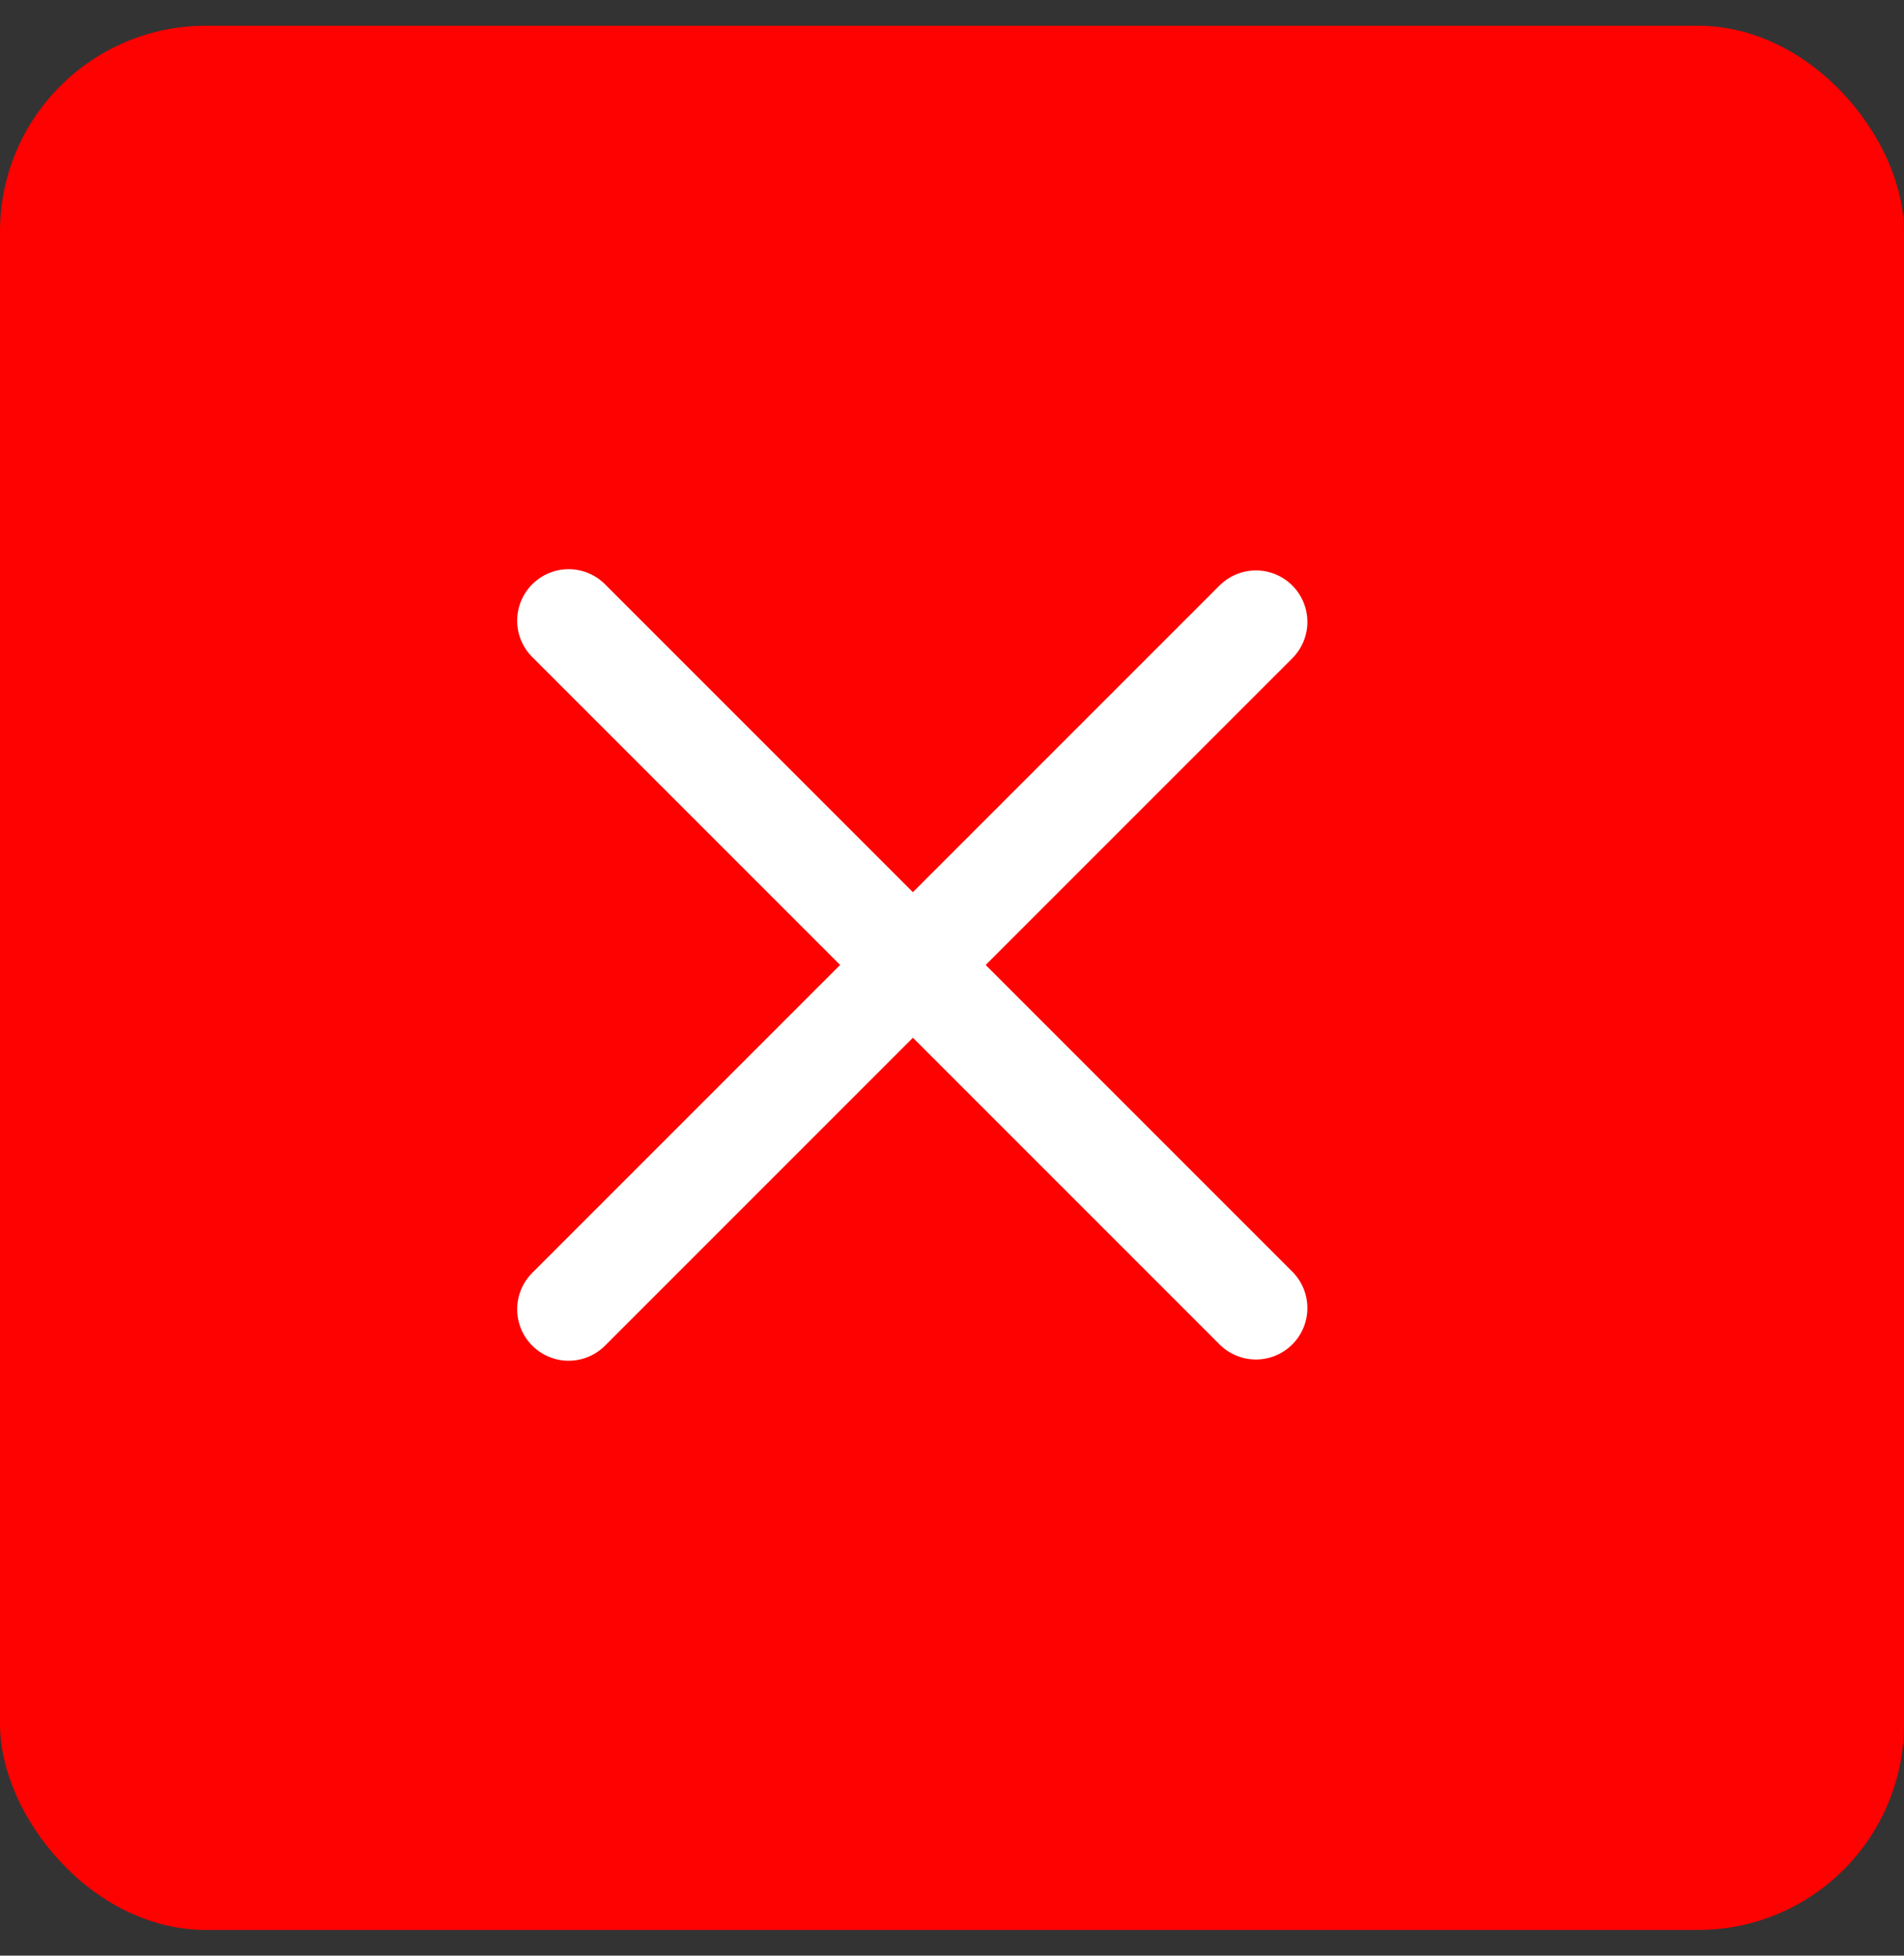
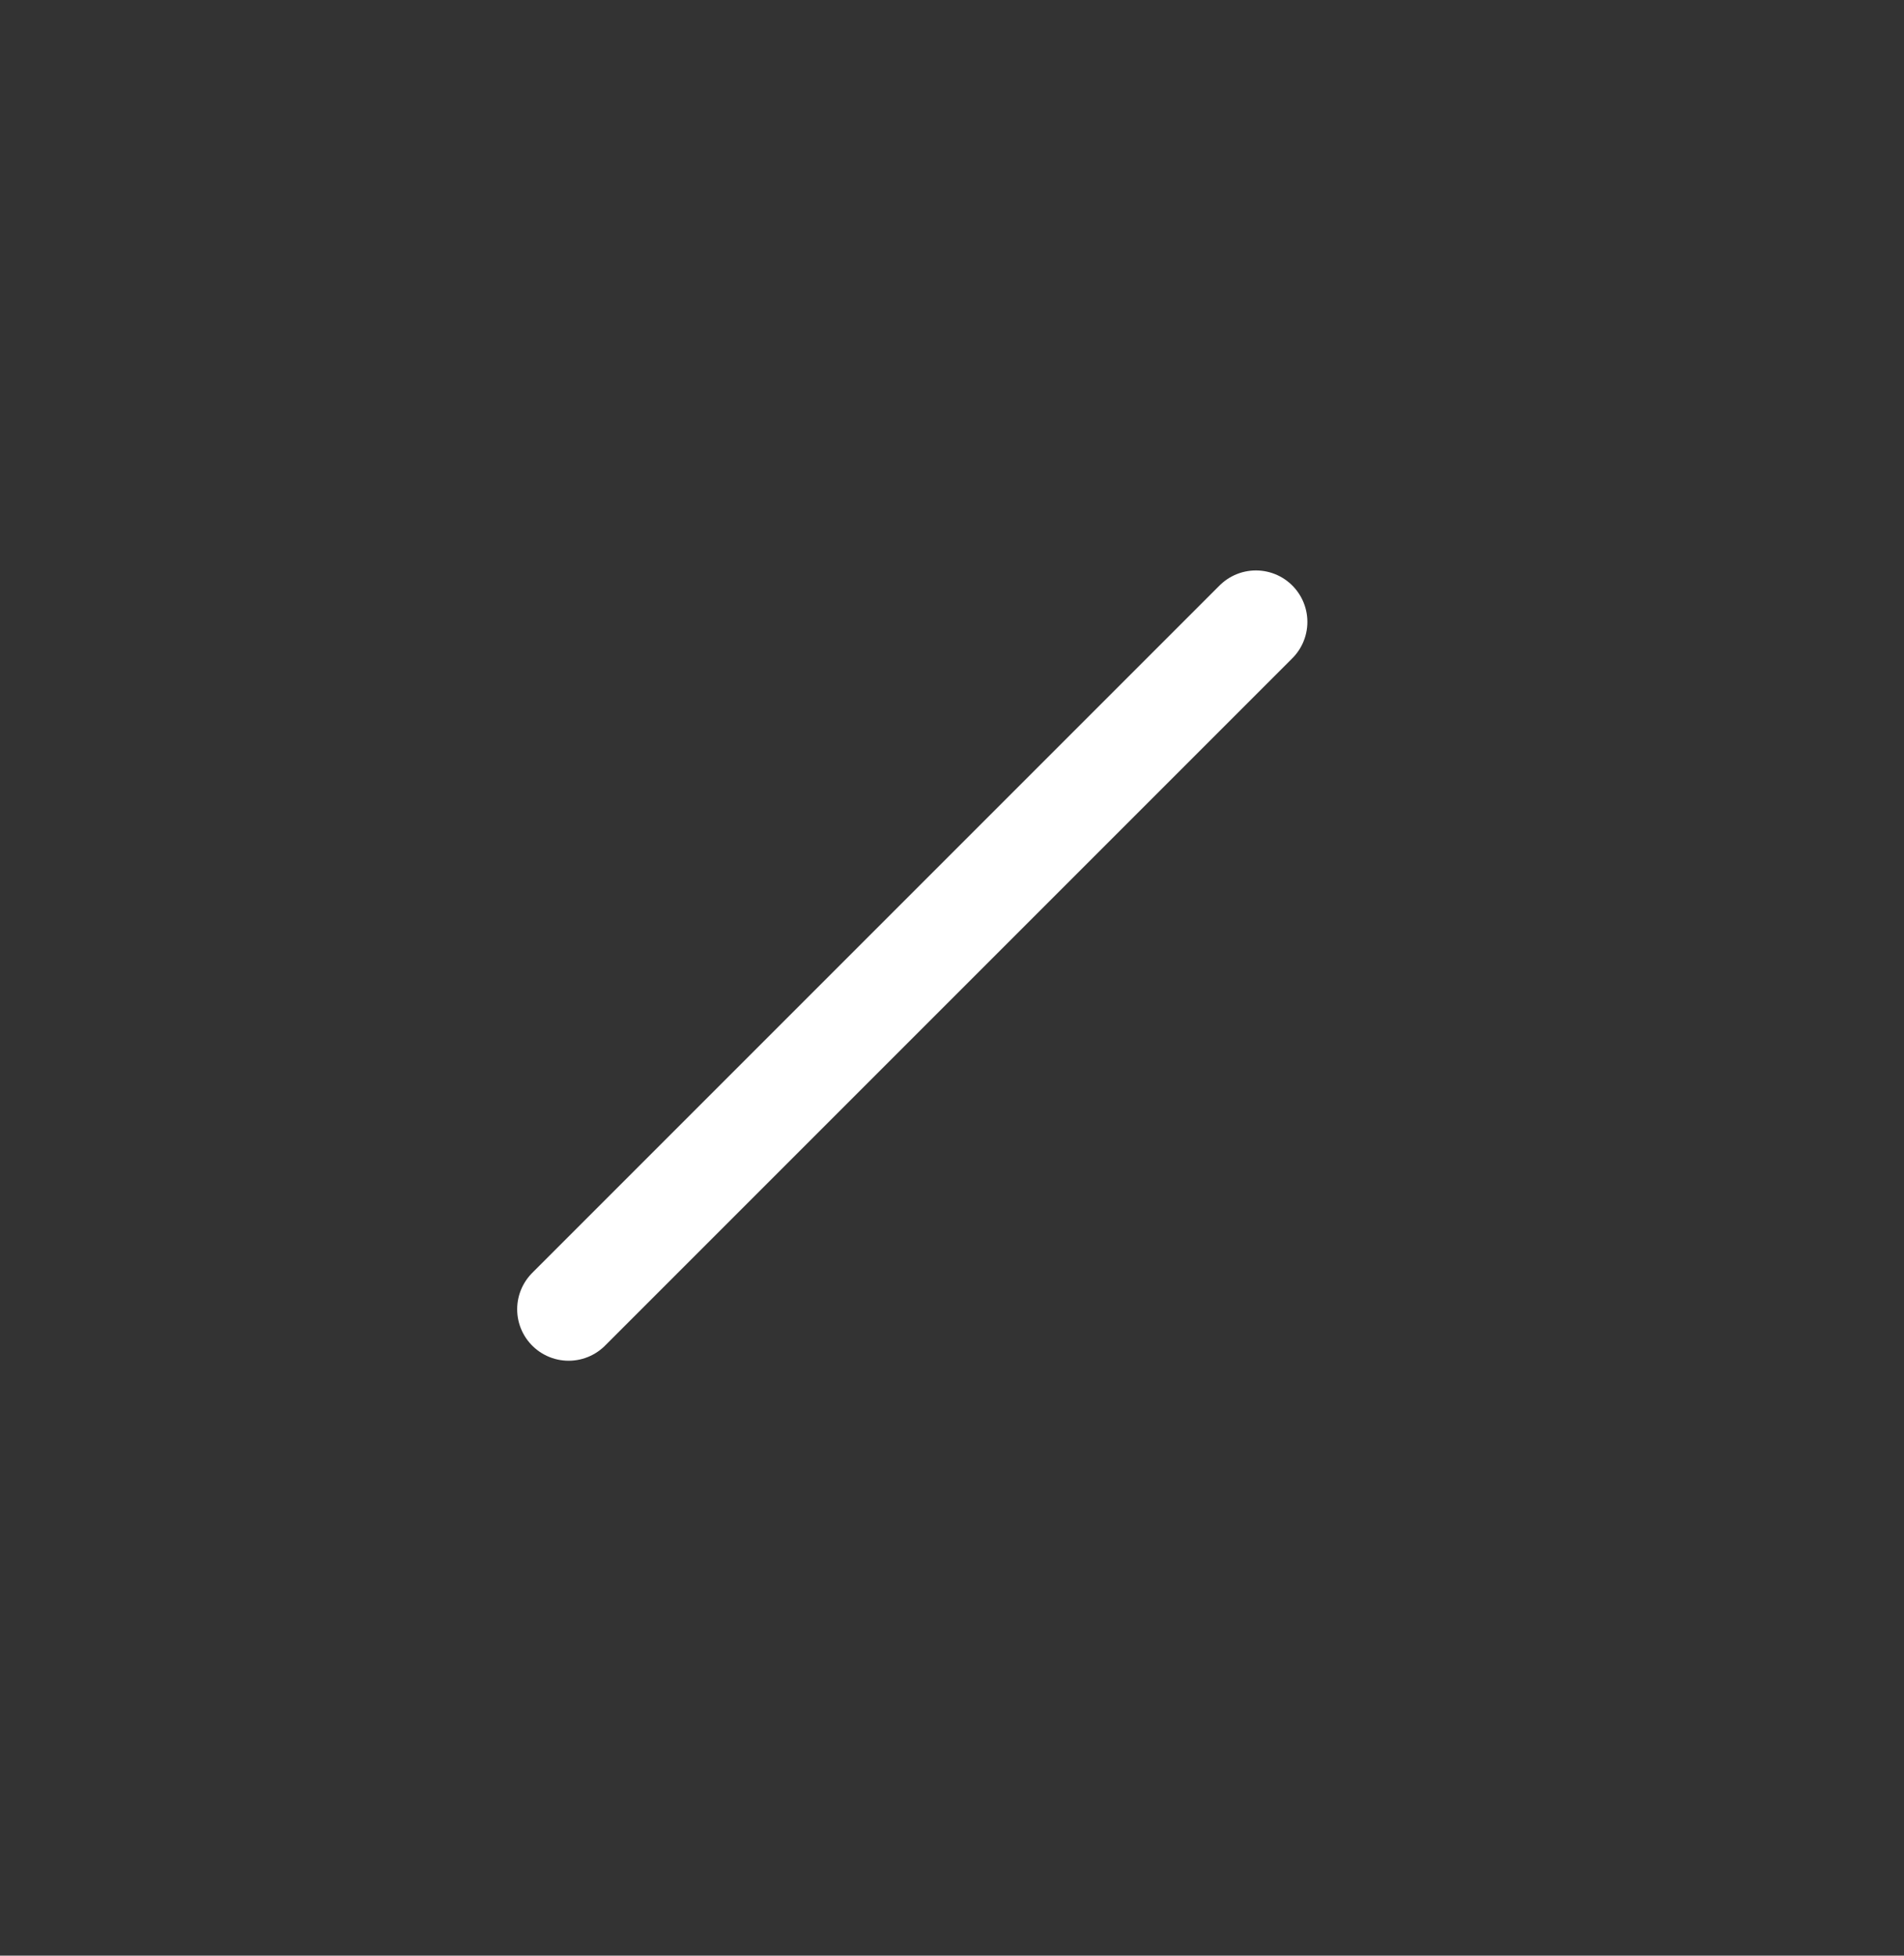
<svg xmlns="http://www.w3.org/2000/svg" width="37" height="38" viewBox="0 0 37 38" fill="none">
  <rect x="0" y="0" width="37" height="38" fill="#333333" stroke="none" />
-   <rect y="0.5" width="37" height="37" rx="4" fill="#FD0200" />
  <path d="M11.05 25.44L24.406 12.084" stroke="white" stroke-width="2" stroke-linecap="round" />
-   <path d="M11.05 12.06L24.406 25.416" stroke="white" stroke-width="2" stroke-linecap="round" />
</svg>